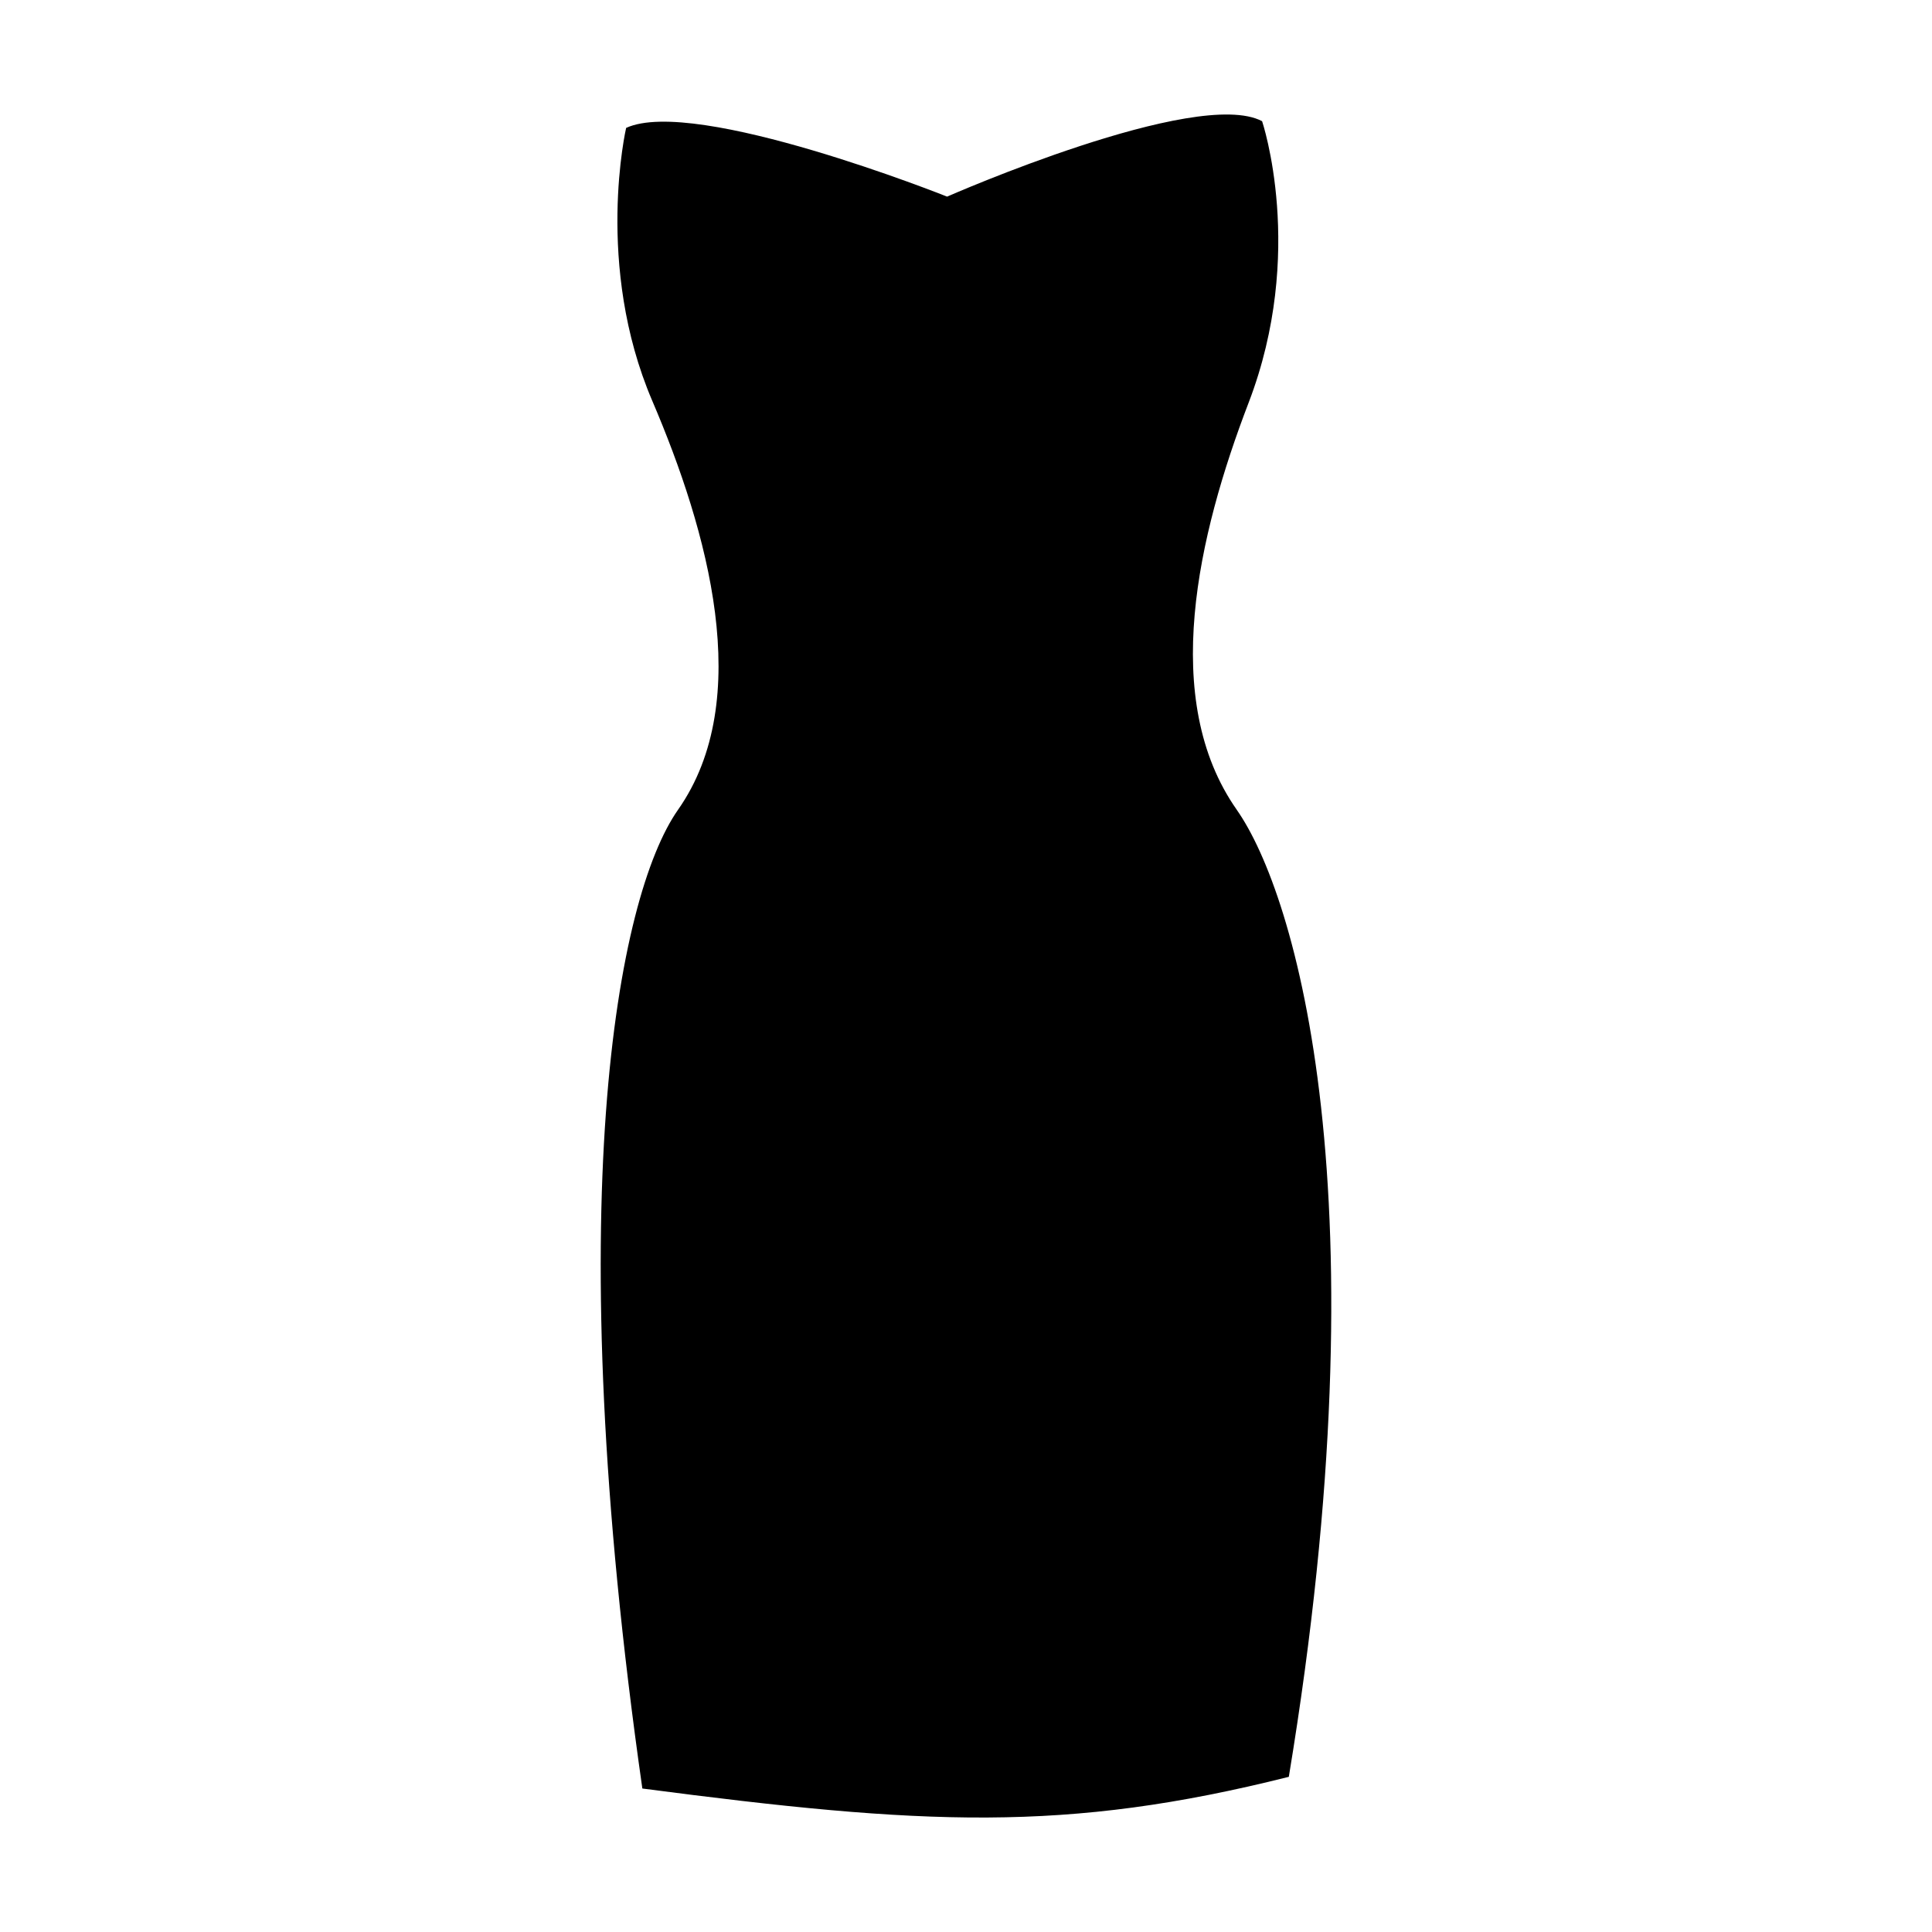
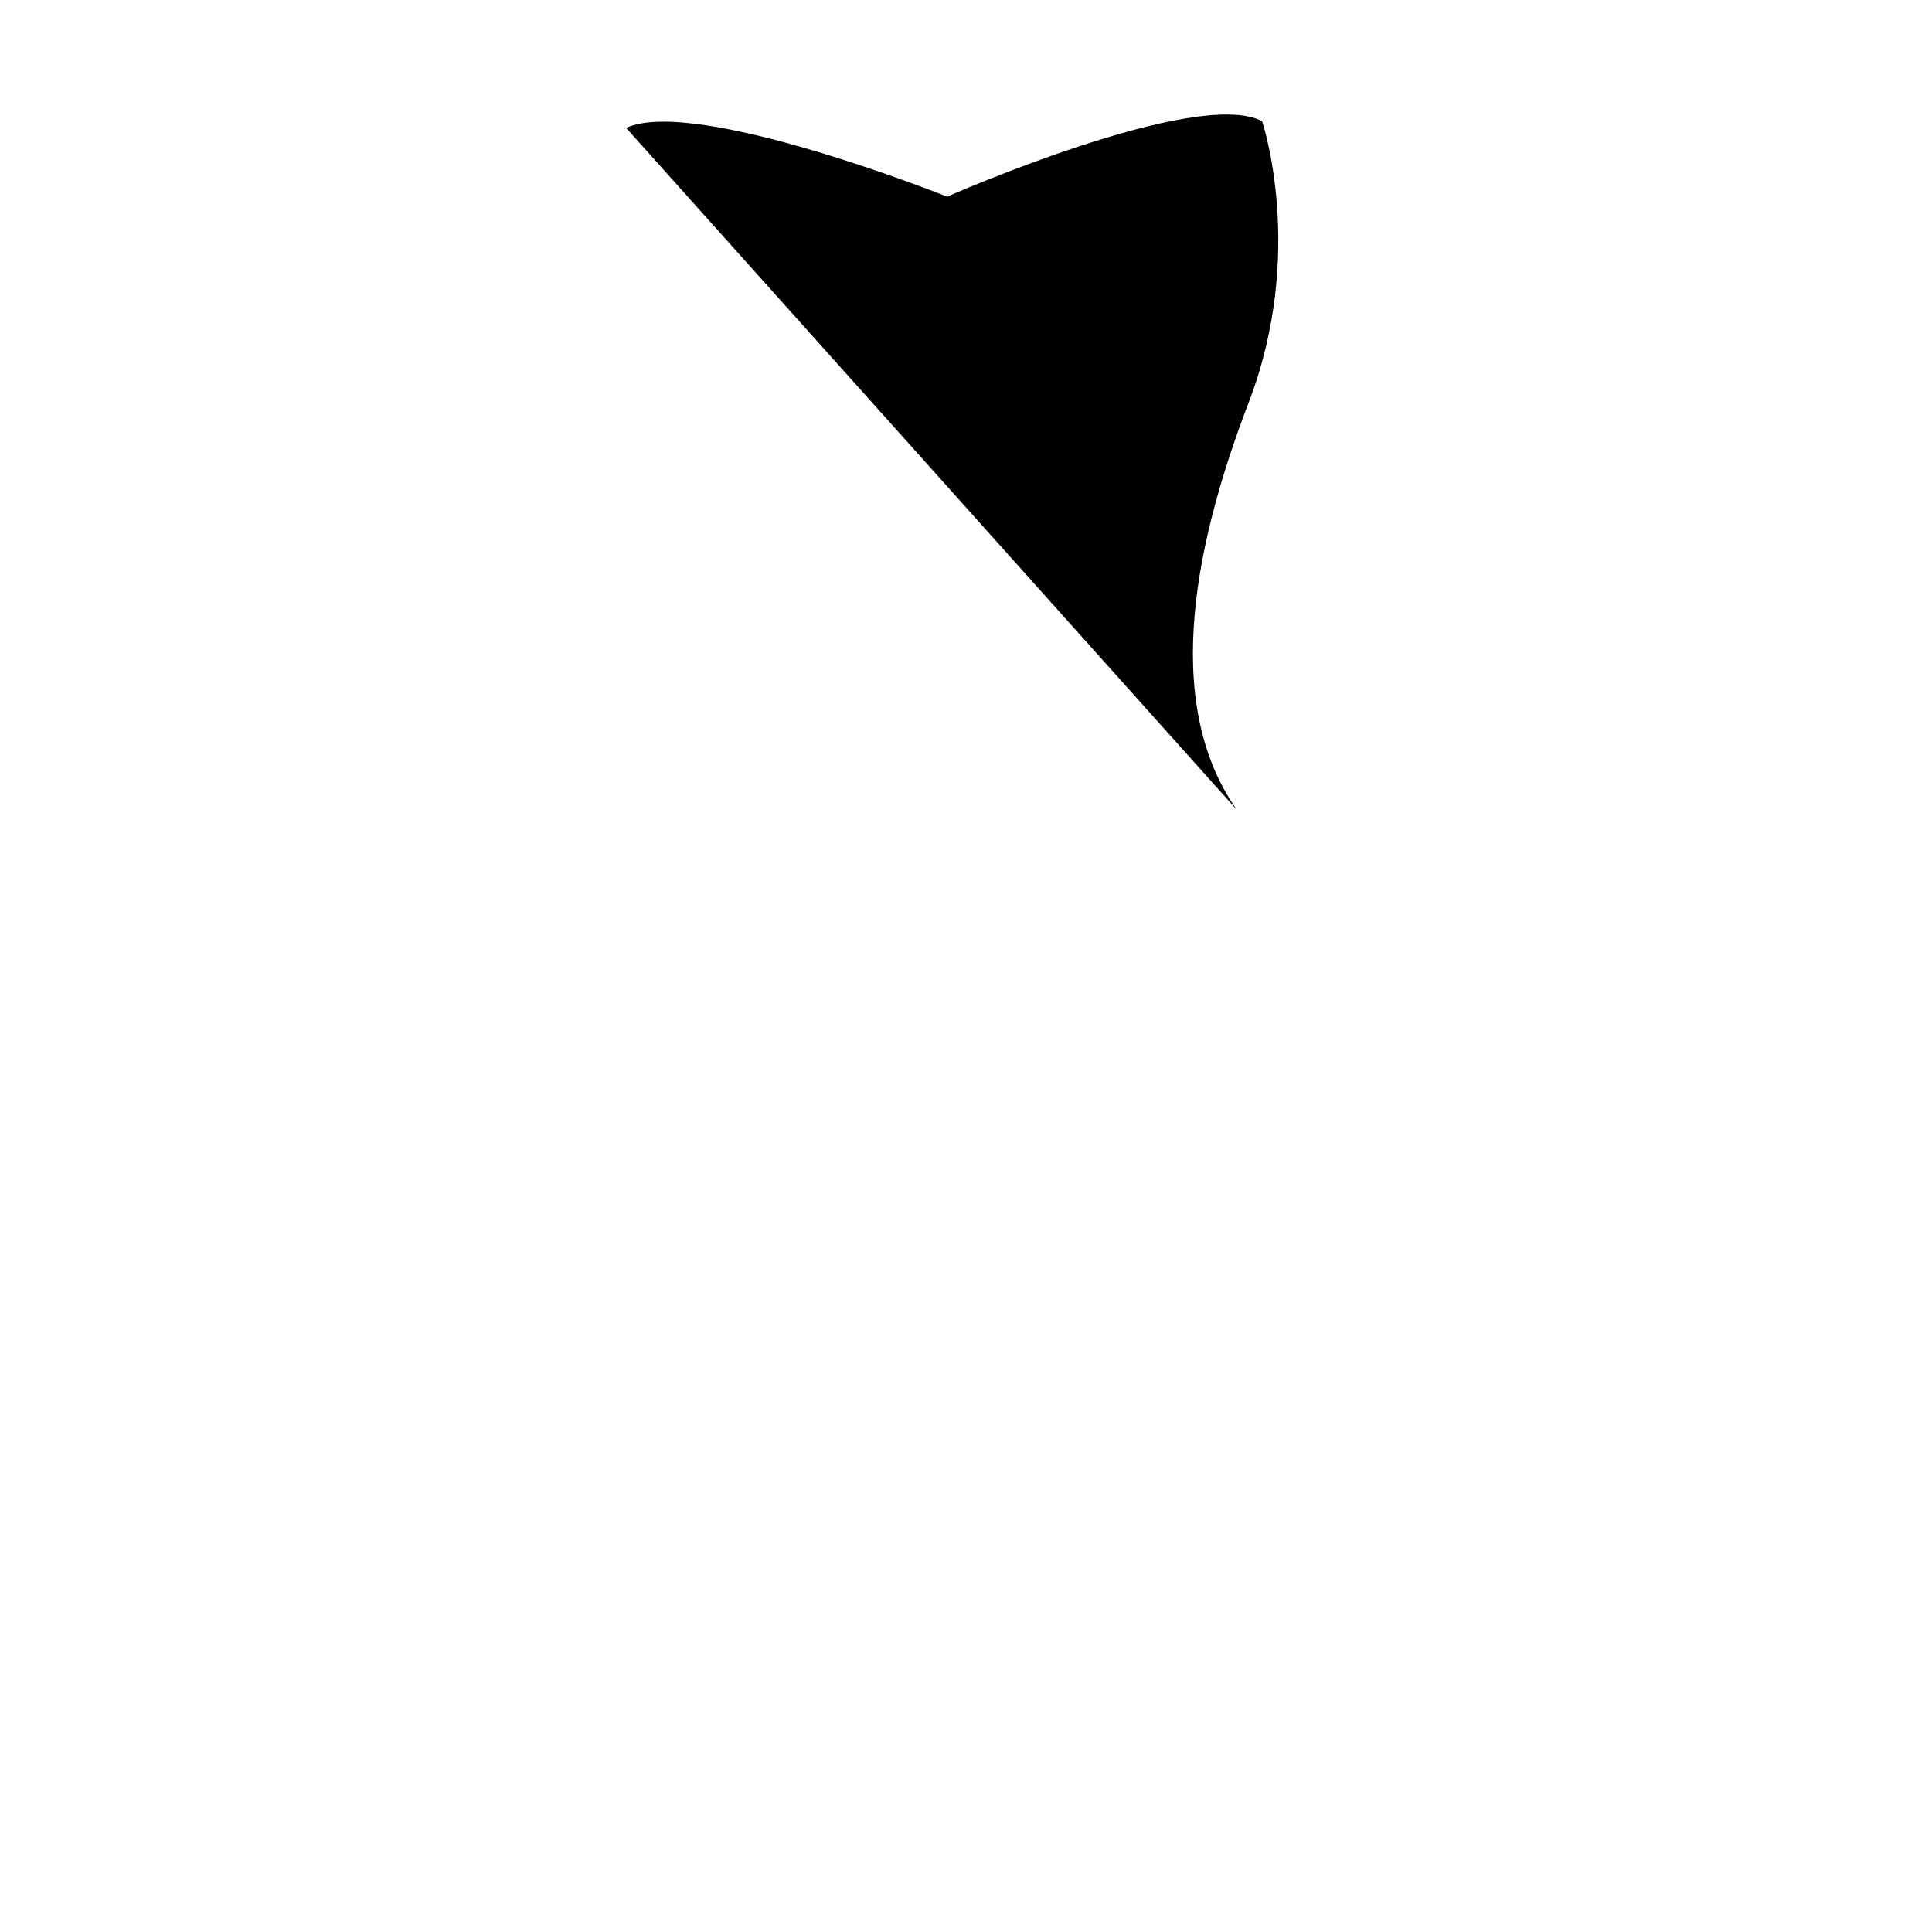
<svg xmlns="http://www.w3.org/2000/svg" fill="#000000" width="800px" height="800px" version="1.1" viewBox="144 144 512 512">
-   <path d="m471.75 358.59c-20.488-29.18-10.289-72.836 3.152-107.88 15.281-39.84 3.566-74.594 3.566-74.594-17.309-9.121-83.477 19.992-83.477 19.992s-66.695-26.645-85.059-18.211c0 0-8.445 36.398 6.922 72.32 14.762 34.508 27.32 79.188 6.832 108.38-16.227 23.105-31.594 104.55-9.457 259.38 74.5 9.754 112.12 11.77 171.32-3.098 25.461-154 1.934-233.87-13.801-256.28z" />
+   <path d="m471.75 358.59c-20.488-29.18-10.289-72.836 3.152-107.88 15.281-39.84 3.566-74.594 3.566-74.594-17.309-9.121-83.477 19.992-83.477 19.992s-66.695-26.645-85.059-18.211z" />
</svg>